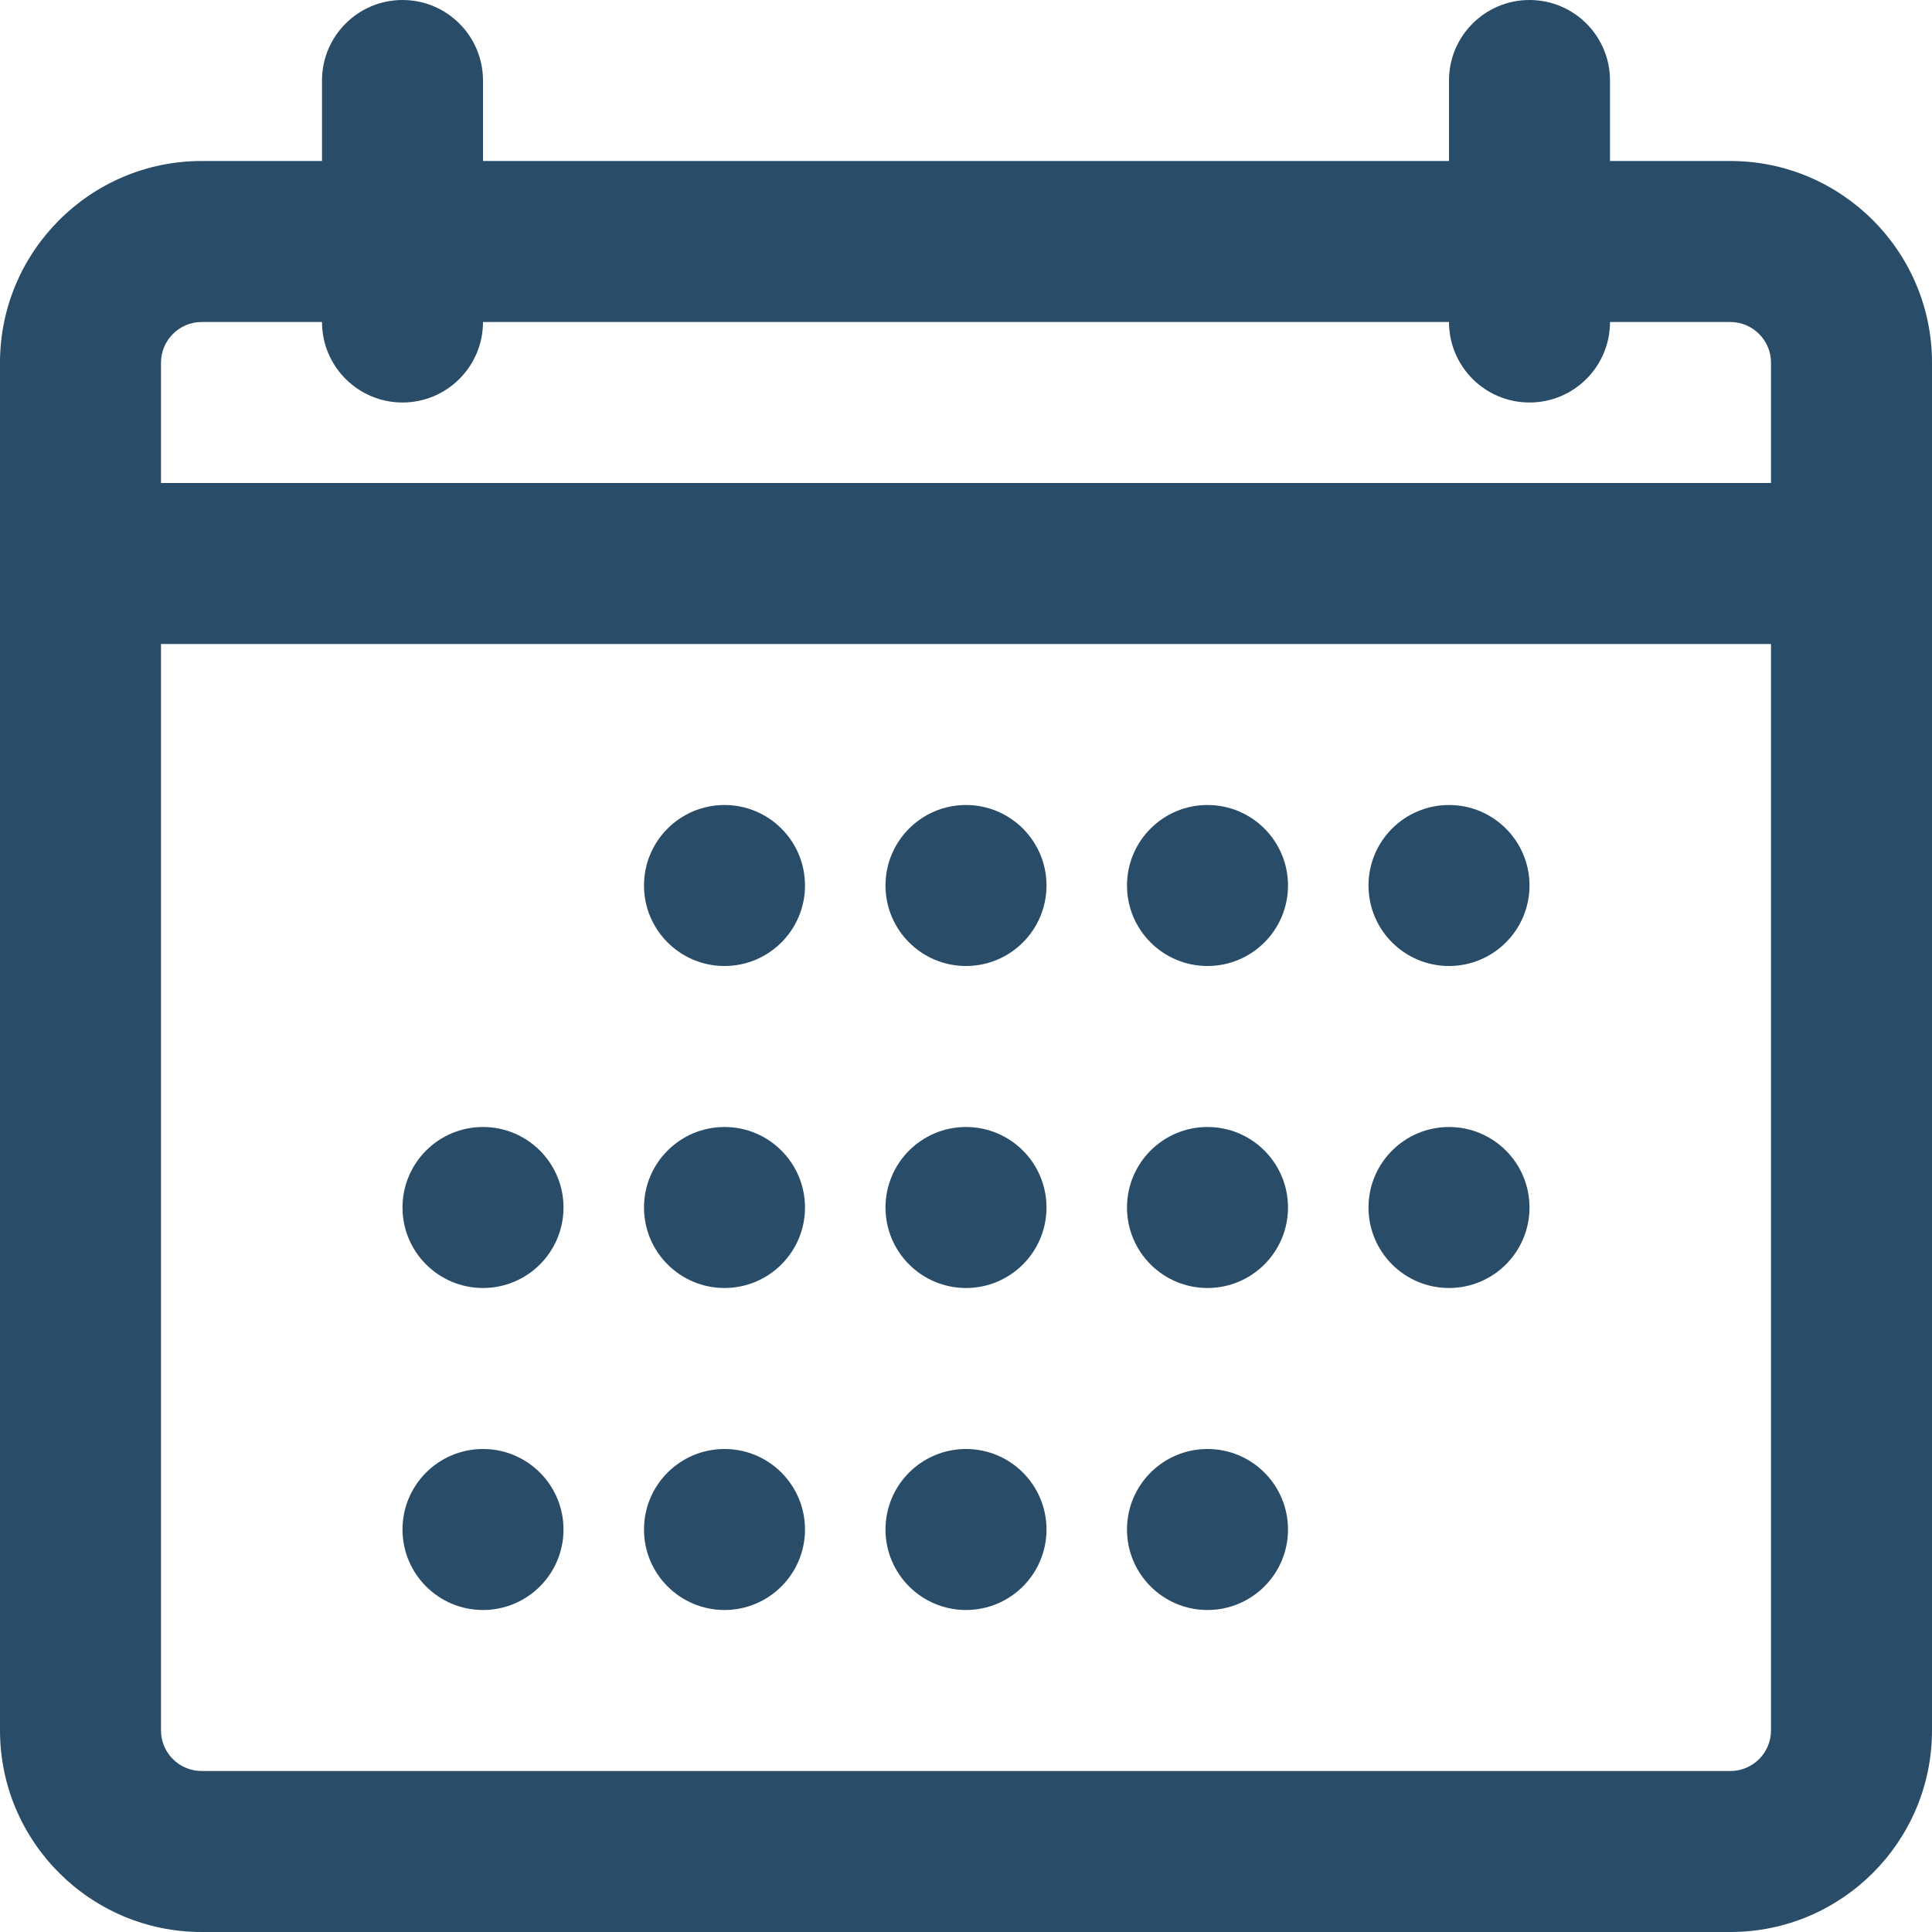
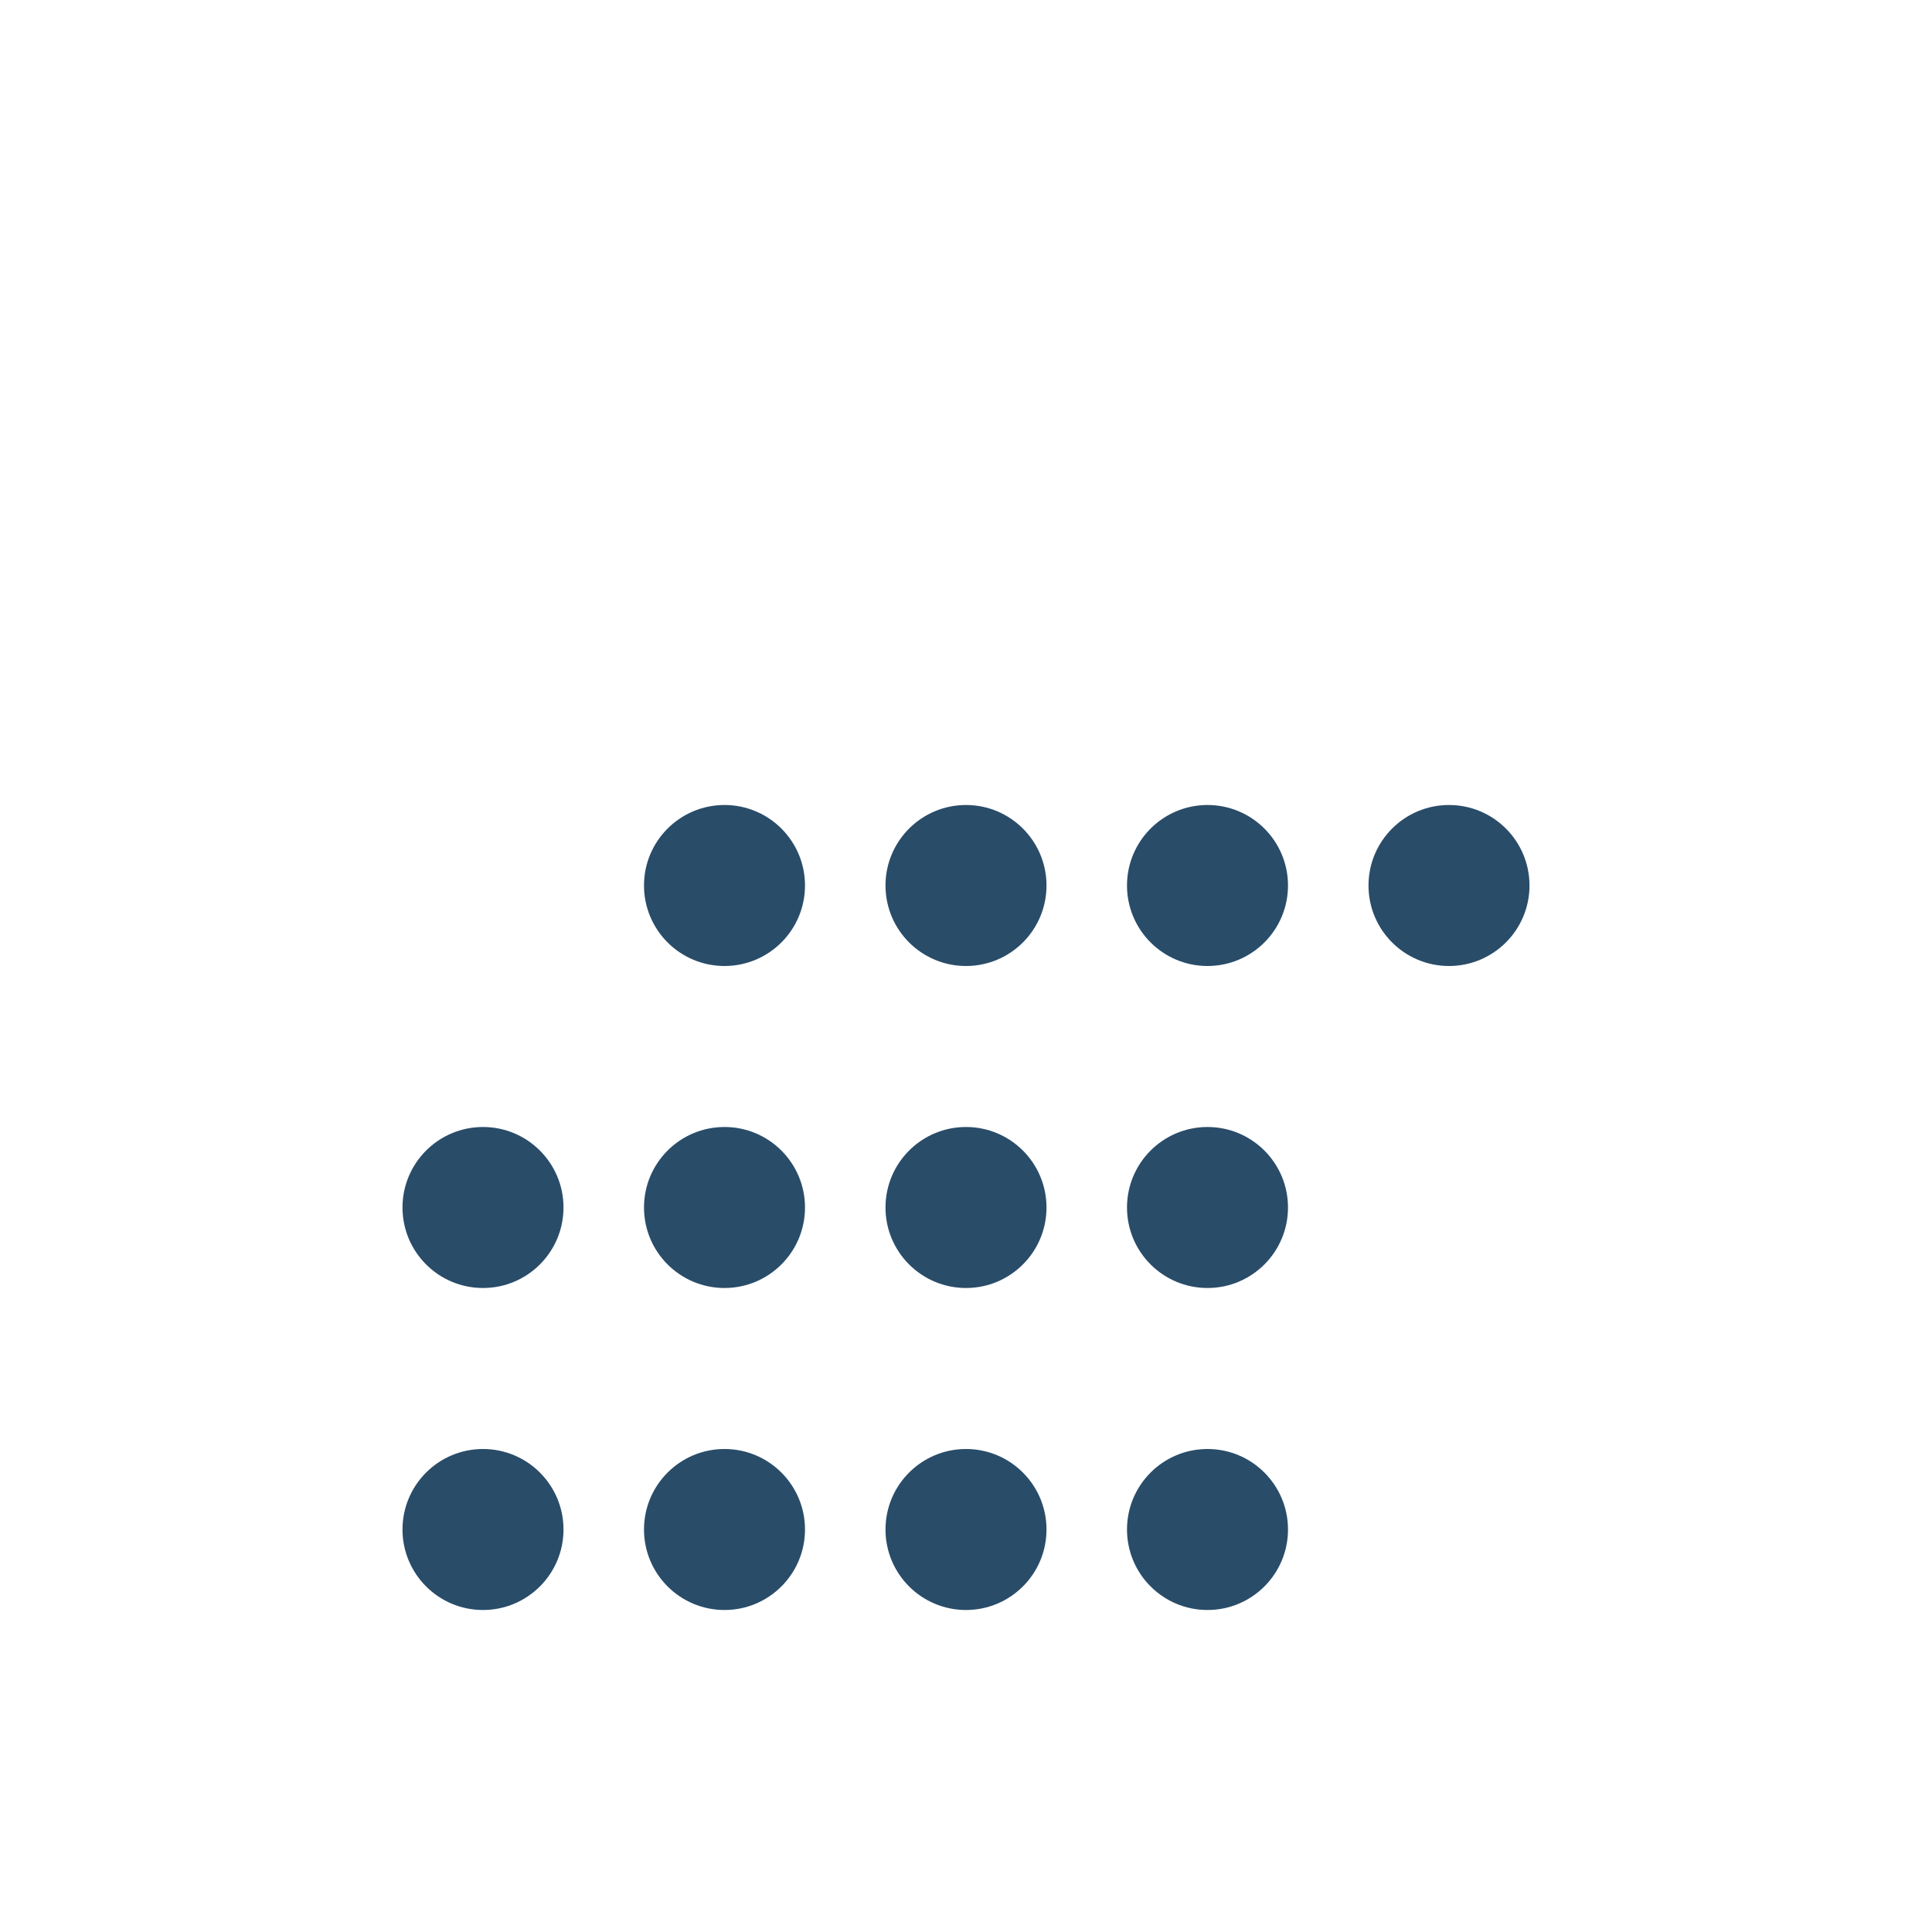
<svg xmlns="http://www.w3.org/2000/svg" width="24px" height="24px" viewBox="0 0 24 24" version="1.1">
  <title>Group</title>
  <g id="Page-1" stroke="none" stroke-width="1" fill="none" fill-rule="evenodd">
    <g id="12.-Demande-d'infos" transform="translate(-847, -950)" fill="#294C69" fill-rule="nonzero">
      <g id="Demande-de-devis" transform="translate(315, 237)">
        <g id="Group-2" transform="translate(303, 666)">
          <g id="Group" transform="translate(229, 47)">
-             <path d="M21.496,24 L2.504,24 C1.124,24 0,22.877 0,21.496 L0,4.505 C0,3.124 1.124,2 2.505,2 L21.495,2 C22.876,2 24,3.124 24,4.505 L24,21.496 C24,22.877 22.877,24 21.496,24 Z M2.505,4 C2.227,4 2,4.227 2,4.505 L2,21.496 C2,21.774 2.226,22 2.504,22 L21.496,22 C21.774,22 22,21.774 22,21.496 L22,4.505 C22,4.227 21.773,4 21.495,4 L2.505,4 Z M23,8 L1,8 C0.448,8 1.77635684e-15,7.552 1.77635684e-15,7 C1.77635684e-15,6.448 0.448,6 1,6 L23,6 C23.553,6 24,6.448 24,7 C24,7.552 23.553,8 23,8 Z M5,5 C4.448,5 4,4.552 4,4 L4,1 C4,0.448 4.448,0 5,0 C5.552,0 6,0.448 6,1 L6,4 C6,4.552 5.552,5 5,5 Z M19,5 C18.447,5 18,4.552 18,4 L18,1 C18,0.448 18.447,0 19,0 C19.553,0 20,0.448 20,1 L20,4 C20,4.552 19.553,5 19,5 Z" id="Shape" />
            <circle id="Oval" cx="6" cy="19" r="1" />
            <circle id="Oval" cx="6" cy="15" r="1" />
            <circle id="Oval" cx="9" cy="19" r="1" />
            <circle id="Oval" cx="9" cy="15" r="1" />
            <circle id="Oval" cx="9" cy="11" r="1" />
            <circle id="Oval" cx="15" cy="19" r="1" />
            <circle id="Oval" cx="15" cy="15" r="1" />
            <circle id="Oval" cx="15" cy="11" r="1" />
-             <circle id="Oval" cx="18" cy="15" r="1" />
            <circle id="Oval" cx="18" cy="11" r="1" />
            <circle id="Oval" cx="12" cy="19" r="1" />
            <circle id="Oval" cx="12" cy="15" r="1" />
            <circle id="Oval" cx="12" cy="11" r="1" />
          </g>
        </g>
      </g>
    </g>
  </g>
</svg>